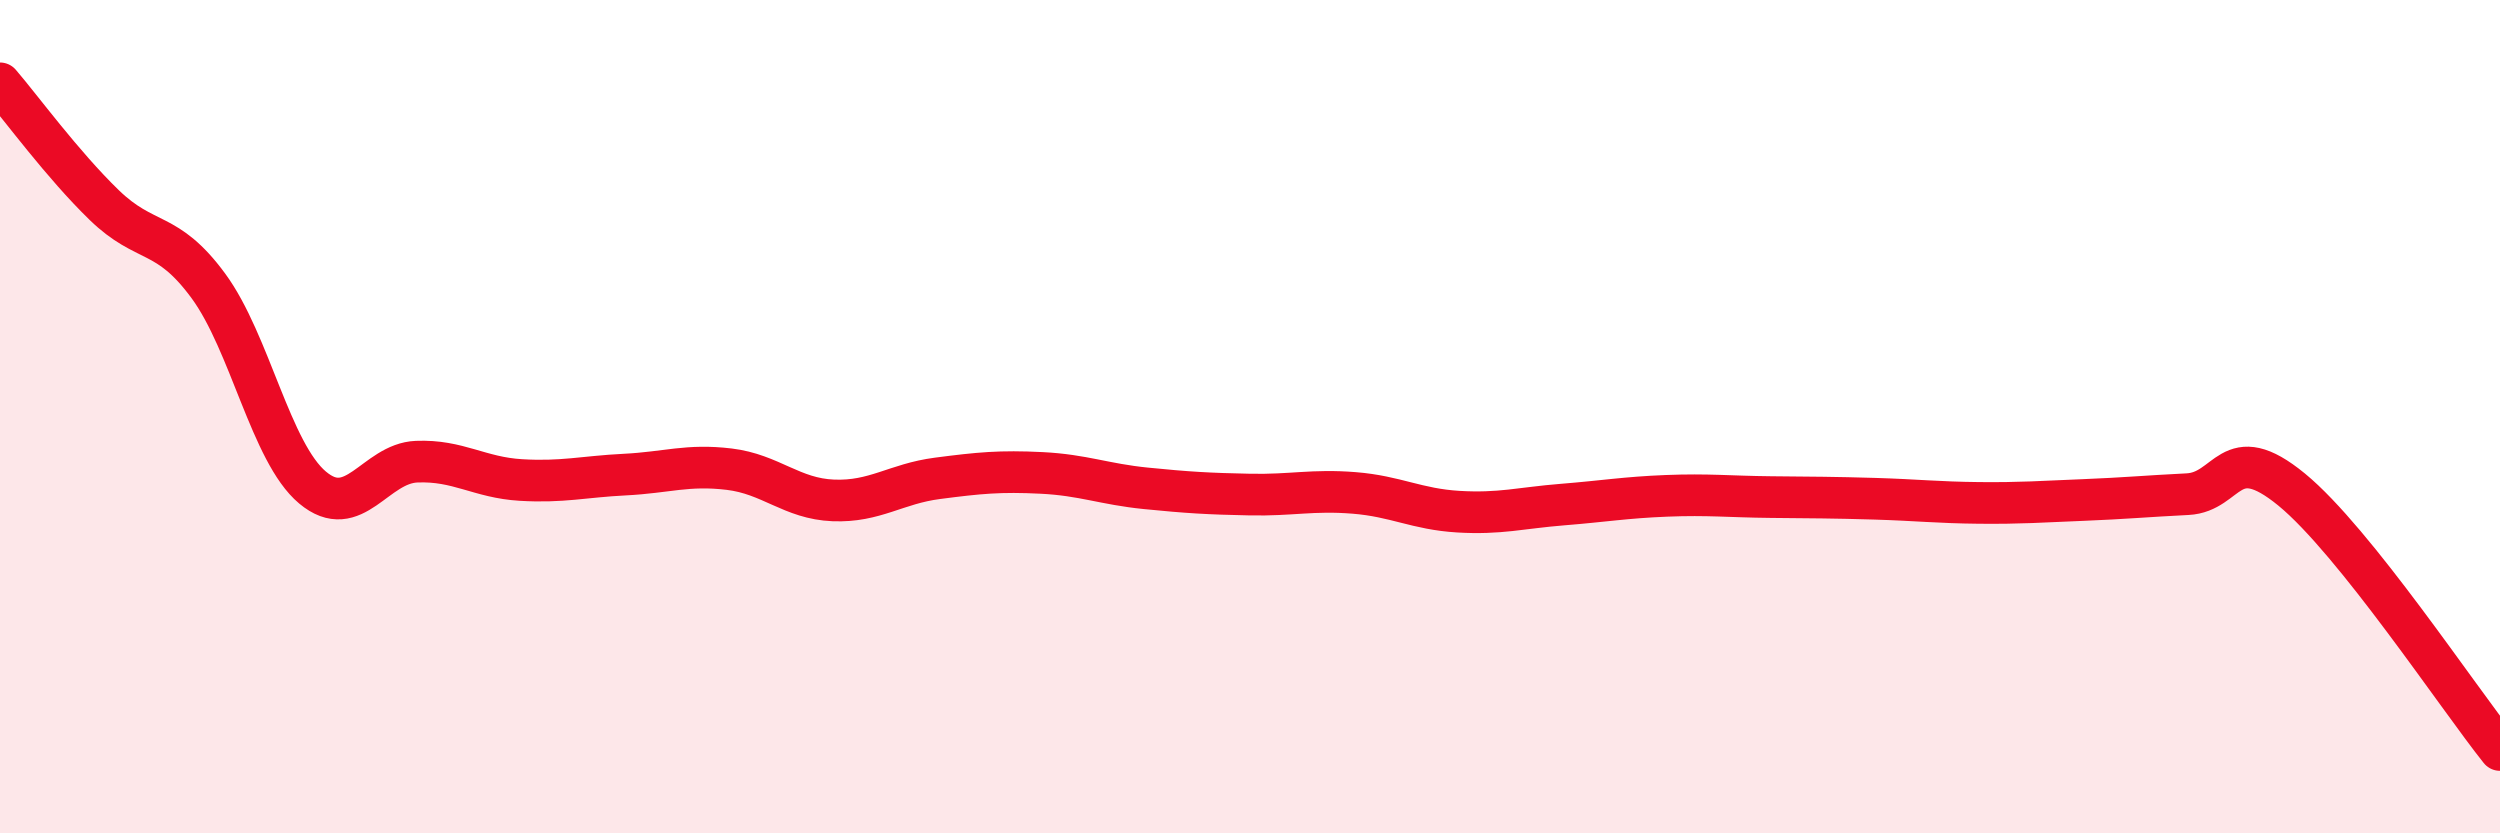
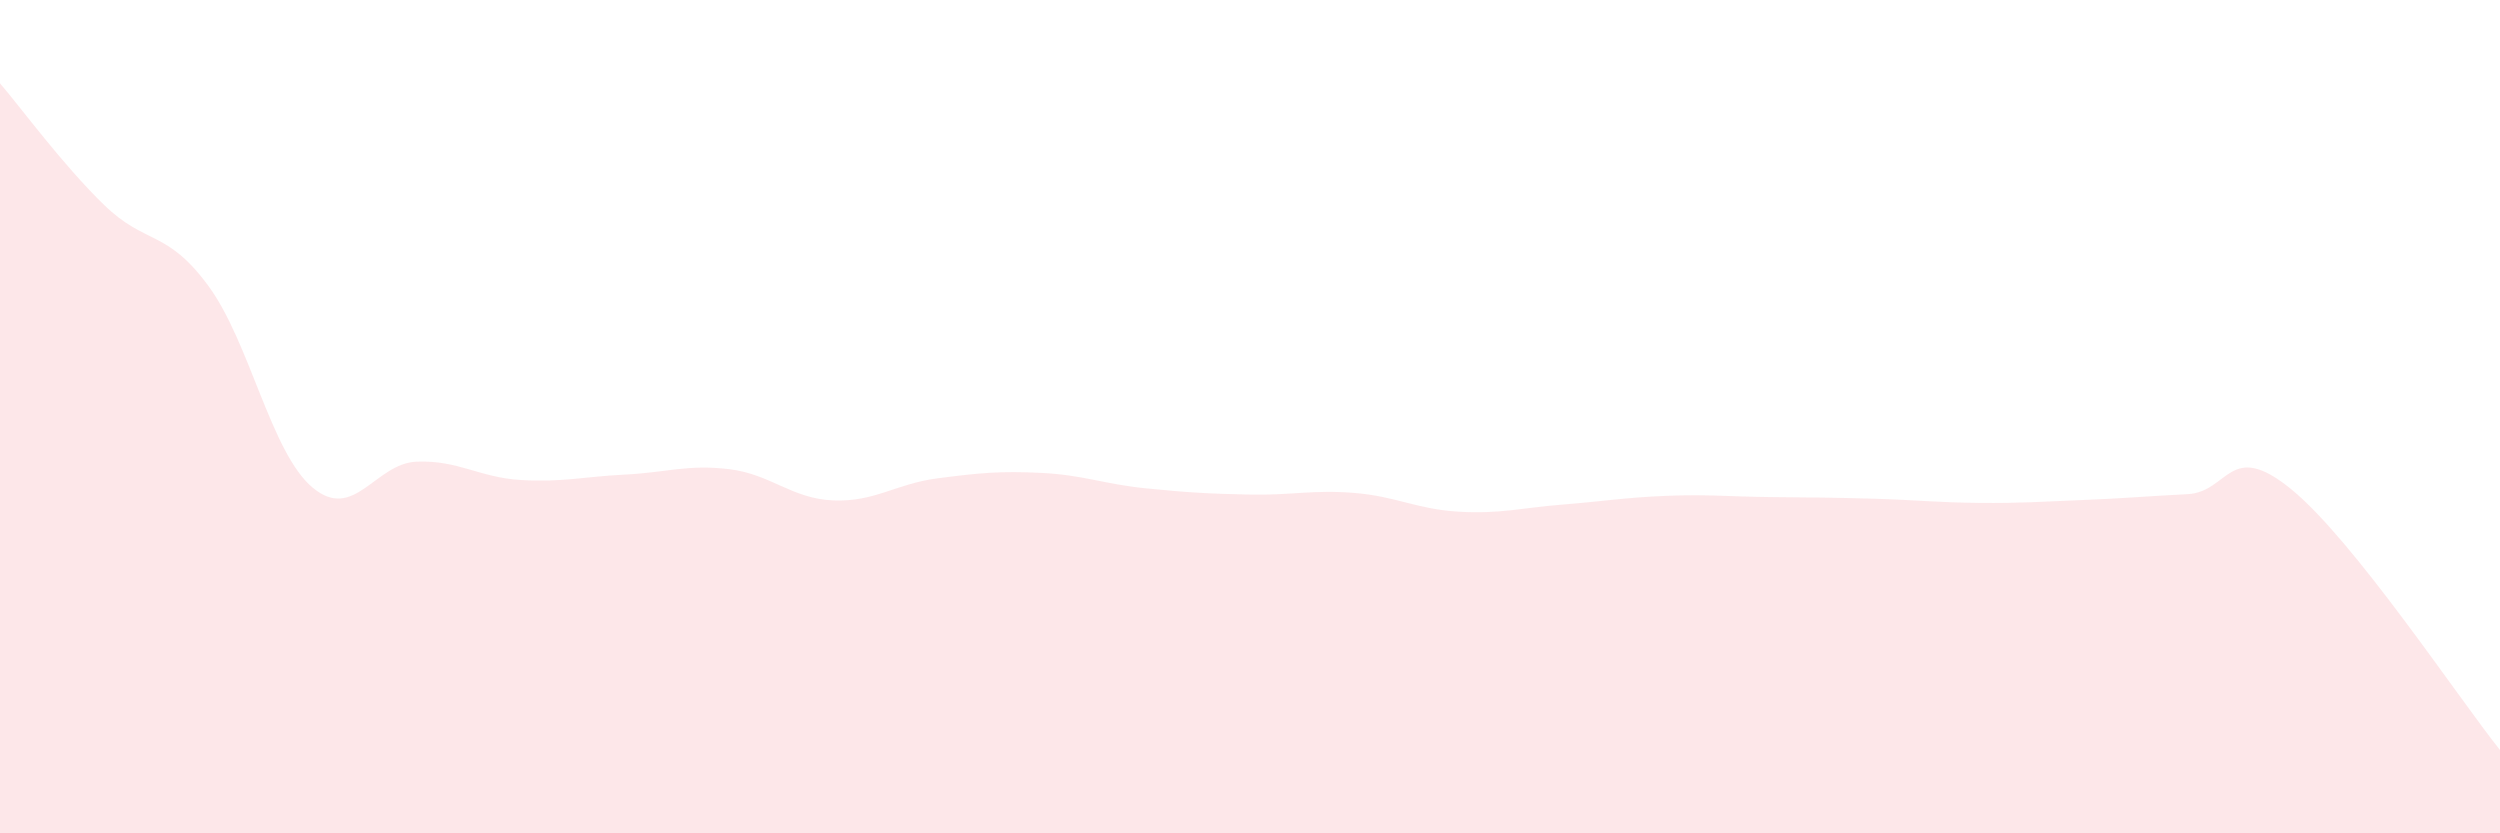
<svg xmlns="http://www.w3.org/2000/svg" width="60" height="20" viewBox="0 0 60 20">
  <path d="M 0,2 C 0.5,2.58 1.5,3.95 2.5,4.92 C 3.5,5.89 4,5.5 5,6.86 C 6,8.22 6.5,10.86 7.5,11.7 C 8.5,12.54 9,11.12 10,11.08 C 11,11.04 11.5,11.46 12.5,11.52 C 13.5,11.58 14,11.44 15,11.39 C 16,11.34 16.5,11.14 17.5,11.26 C 18.5,11.38 19,11.97 20,12.01 C 21,12.05 21.5,11.61 22.5,11.48 C 23.5,11.35 24,11.3 25,11.35 C 26,11.4 26.5,11.62 27.5,11.72 C 28.5,11.82 29,11.85 30,11.87 C 31,11.89 31.5,11.75 32.5,11.83 C 33.5,11.91 34,12.22 35,12.28 C 36,12.34 36.5,12.19 37.5,12.11 C 38.5,12.03 39,11.94 40,11.9 C 41,11.86 41.5,11.92 42.5,11.93 C 43.5,11.94 44,11.94 45,11.97 C 46,12 46.5,12.06 47.5,12.07 C 48.5,12.08 49,12.04 50,12 C 51,11.96 51.5,11.91 52.5,11.86 C 53.5,11.81 53.5,10.52 55,11.75 C 56.5,12.98 59,16.75 60,18L60 20L0 20Z" fill="#EB0A25" opacity="0.1" stroke-linecap="round" stroke-linejoin="round" />
-   <path d="M 0,2 C 0.5,2.58 1.5,3.95 2.5,4.92 C 3.5,5.89 4,5.5 5,6.86 C 6,8.22 6.5,10.86 7.5,11.7 C 8.5,12.54 9,11.12 10,11.08 C 11,11.04 11.5,11.46 12.5,11.52 C 13.5,11.58 14,11.44 15,11.39 C 16,11.34 16.5,11.14 17.5,11.26 C 18.5,11.38 19,11.97 20,12.01 C 21,12.05 21.5,11.61 22.5,11.48 C 23.5,11.35 24,11.3 25,11.35 C 26,11.4 26.5,11.62 27.5,11.72 C 28.5,11.82 29,11.85 30,11.87 C 31,11.89 31.5,11.75 32.5,11.83 C 33.5,11.91 34,12.22 35,12.28 C 36,12.34 36.5,12.19 37.5,12.11 C 38.5,12.03 39,11.94 40,11.9 C 41,11.86 41.5,11.92 42.5,11.93 C 43.5,11.94 44,11.94 45,11.97 C 46,12 46.5,12.06 47.5,12.07 C 48.5,12.08 49,12.04 50,12 C 51,11.96 51.5,11.91 52.5,11.86 C 53.5,11.81 53.5,10.52 55,11.75 C 56.5,12.98 59,16.75 60,18" stroke="#EB0A25" stroke-width="1" fill="none" stroke-linecap="round" stroke-linejoin="round" />
</svg>